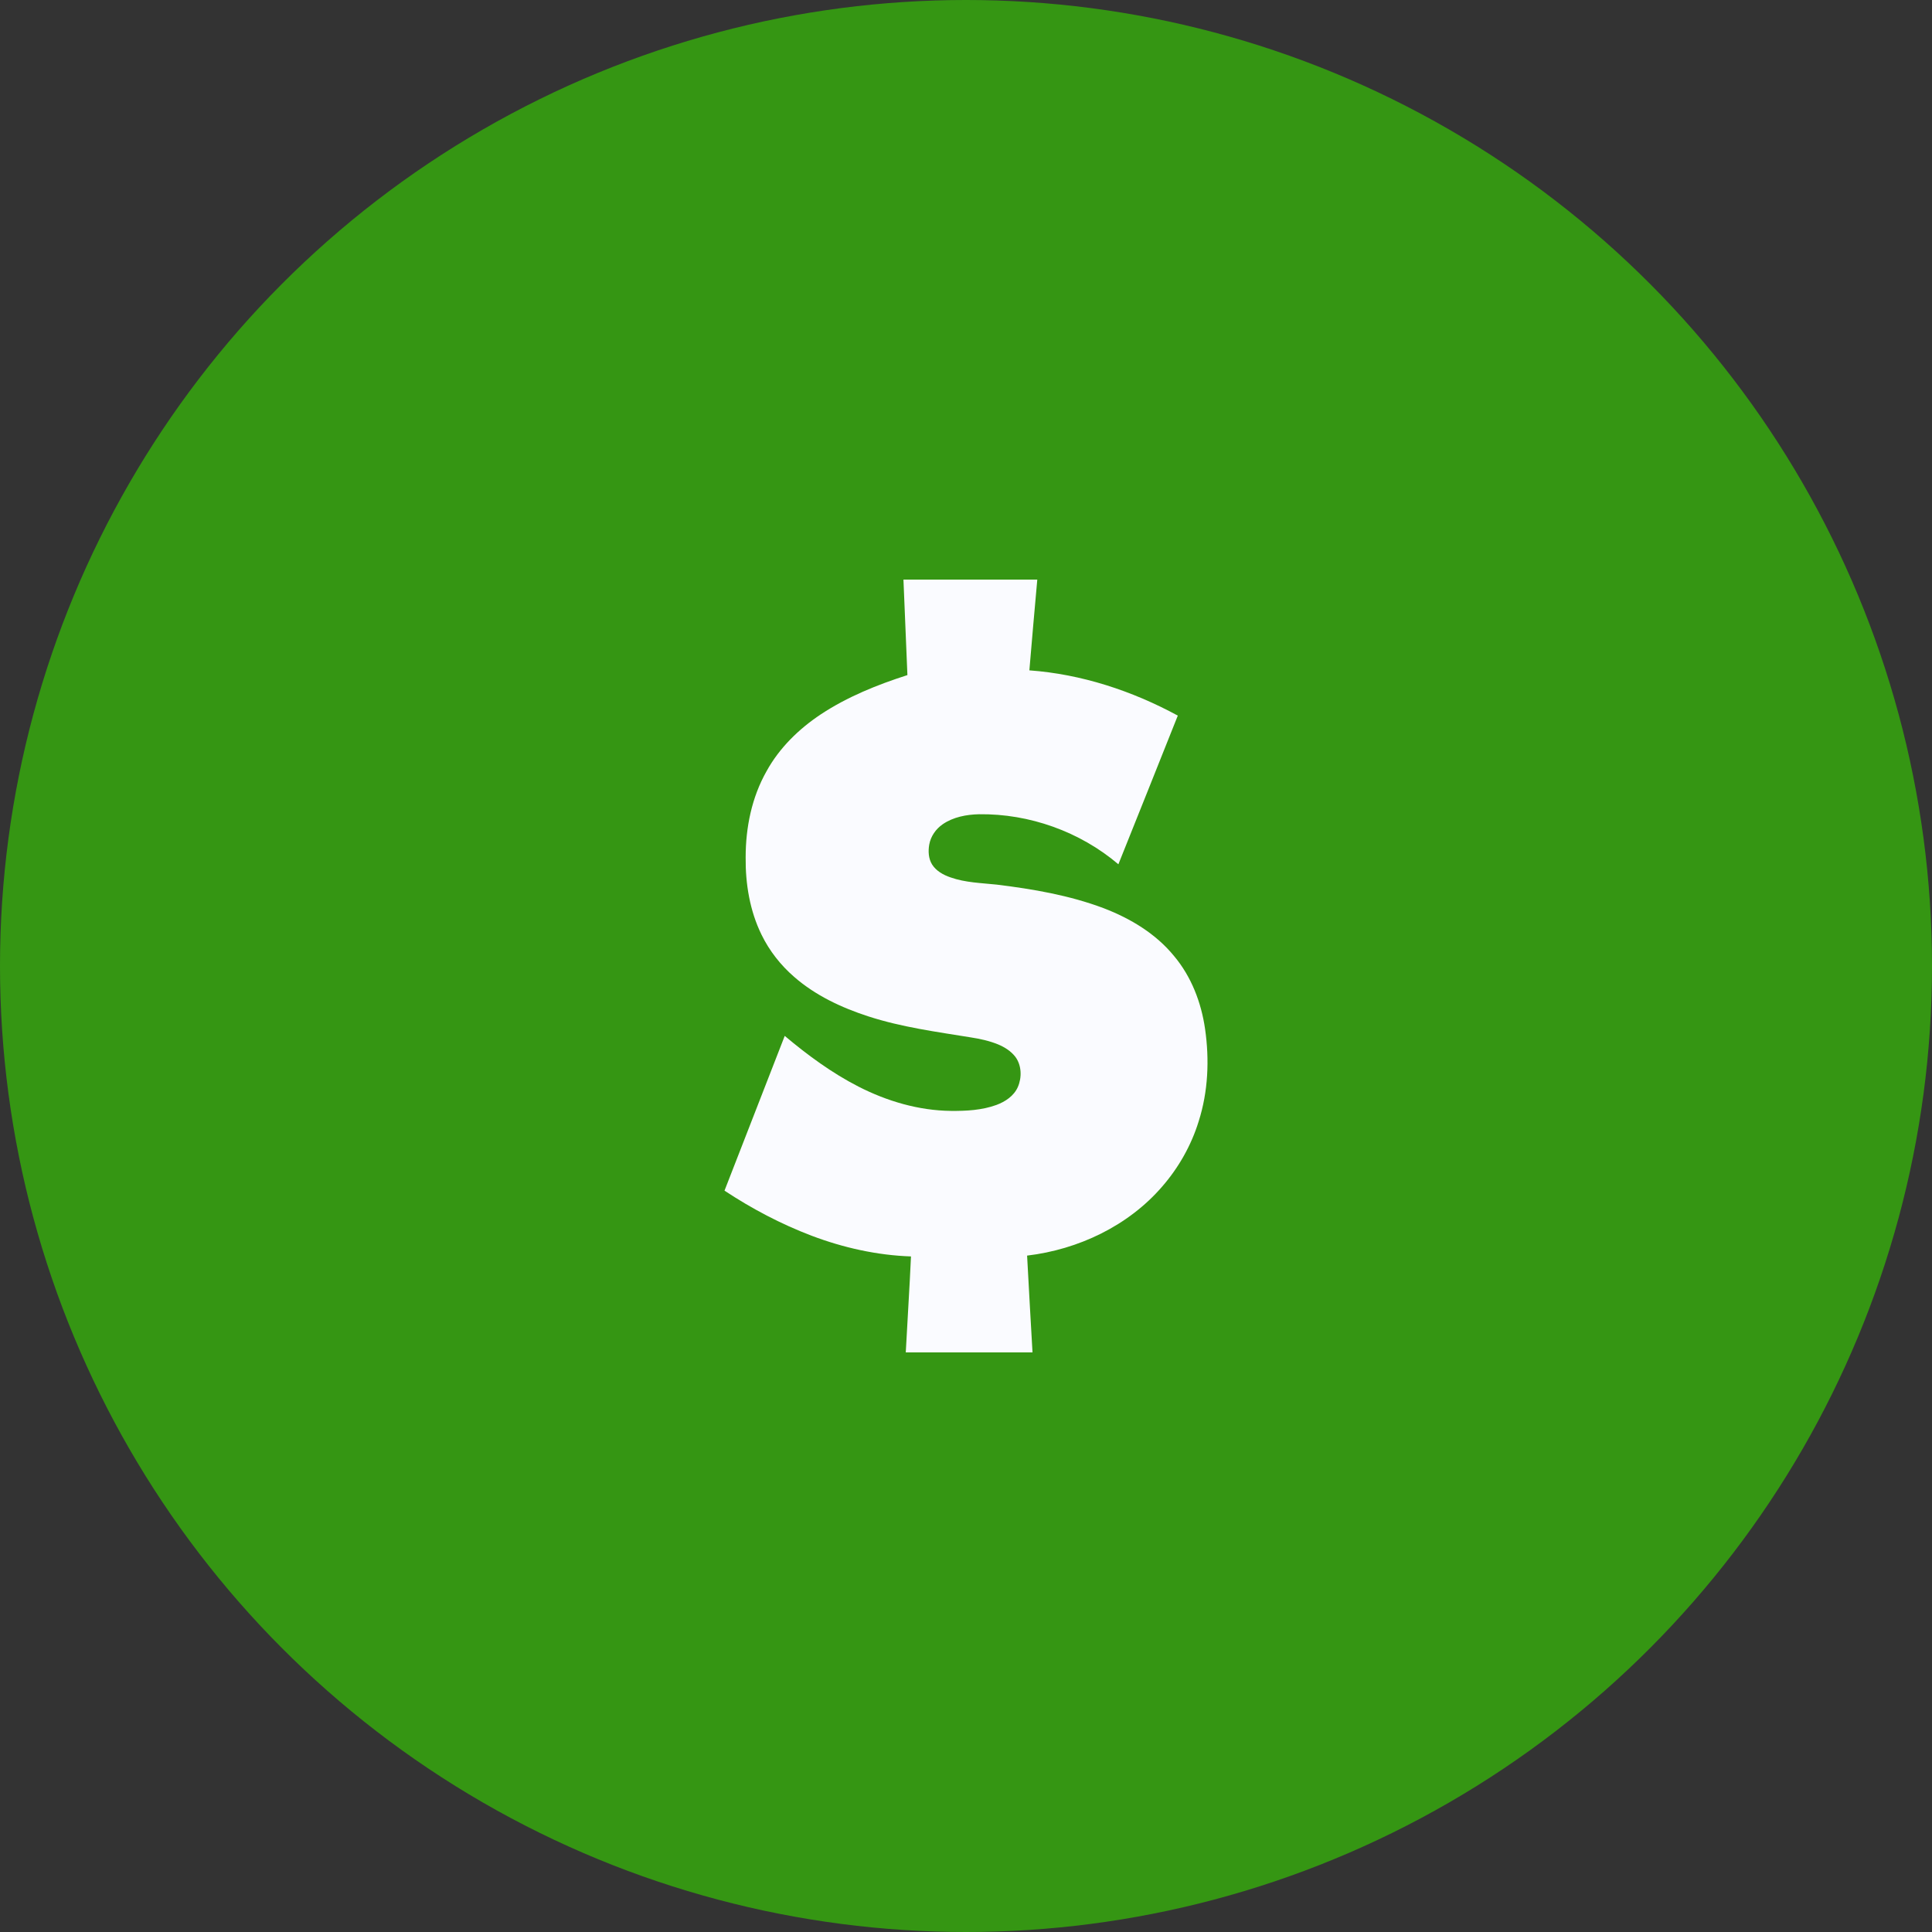
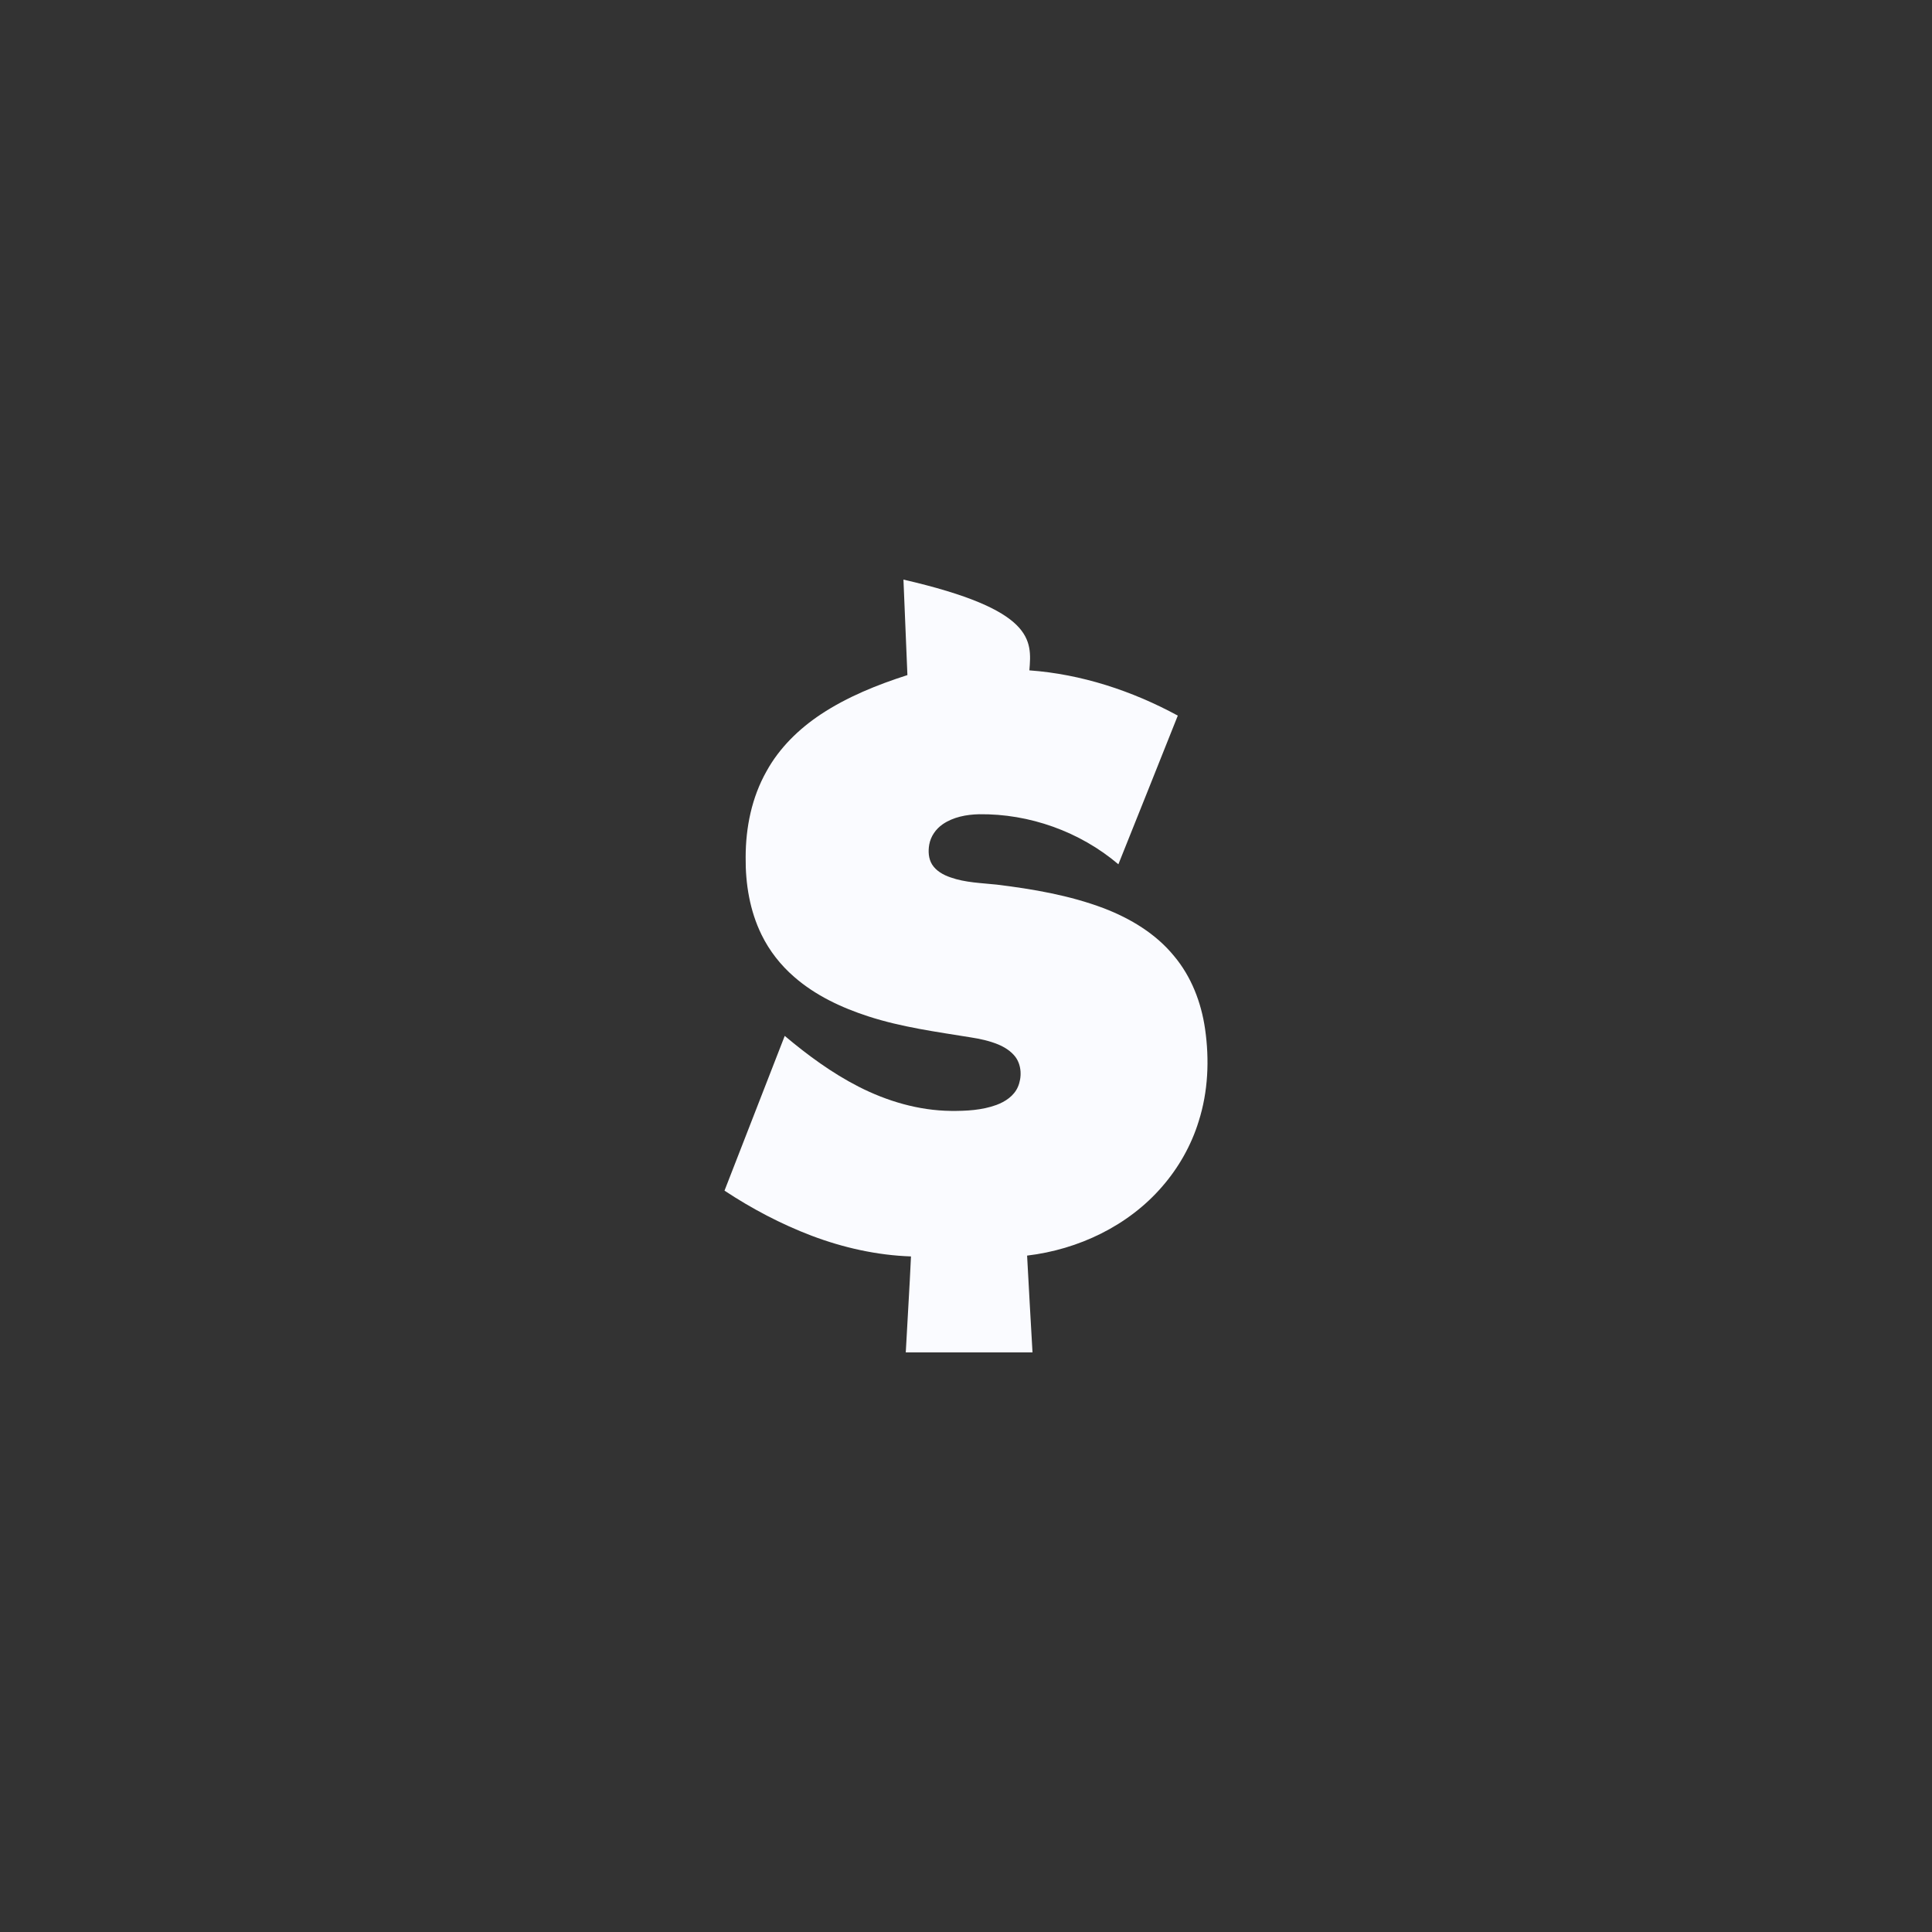
<svg xmlns="http://www.w3.org/2000/svg" fill="none" height="40" viewBox="0 0 40 40" width="40">
  <rect x="0" y="0" width="40" height="40" fill="#333333" stroke="none" />
-   <circle cx="20" cy="20" fill="#359613" r="20" />
-   <path clip-rule="evenodd" d="M18.705 12C19.63 12 20.551 12 21.476 12C21.421 12.625 21.363 13.254 21.312 13.879C22.39 13.957 23.44 14.303 24.385 14.816C23.977 15.842 23.566 16.868 23.155 17.894C22.359 17.218 21.312 16.844 20.269 16.858C20.007 16.864 19.735 16.916 19.518 17.065C19.375 17.163 19.269 17.316 19.239 17.486C19.215 17.622 19.222 17.775 19.297 17.897C19.382 18.033 19.531 18.115 19.681 18.166C19.987 18.274 20.316 18.281 20.636 18.315C21.387 18.407 22.142 18.536 22.852 18.804C23.403 19.015 23.93 19.331 24.307 19.793C24.664 20.217 24.871 20.754 24.95 21.305C25.041 21.94 25.014 22.599 24.817 23.217C24.664 23.713 24.402 24.175 24.062 24.566C23.359 25.381 22.325 25.87 21.265 25.996C21.299 26.665 21.34 27.331 21.377 28C20.5 28 19.626 28 18.753 28C18.787 27.338 18.831 26.675 18.861 26.013C18.158 25.989 17.461 25.833 16.805 25.585C16.169 25.343 15.564 25.024 15 24.651C15.415 23.584 15.829 22.517 16.247 21.447C16.72 21.845 17.223 22.215 17.774 22.497C18.365 22.799 19.021 22.993 19.688 23C20.004 23.003 20.33 22.986 20.629 22.877C20.813 22.809 20.993 22.69 21.074 22.504C21.159 22.307 21.153 22.059 21.023 21.882C20.932 21.763 20.802 21.681 20.666 21.624C20.483 21.549 20.293 21.508 20.099 21.478C19.385 21.362 18.668 21.267 17.978 21.043C17.424 20.863 16.883 20.611 16.441 20.224C16.163 19.983 15.931 19.688 15.768 19.355C15.524 18.859 15.432 18.298 15.438 17.748C15.438 17.133 15.564 16.508 15.87 15.968C16.135 15.485 16.54 15.091 16.995 14.789C17.546 14.425 18.161 14.178 18.787 13.977C18.759 13.318 18.732 12.659 18.705 12Z" fill="#FAFBFF" fill-rule="evenodd" />
+   <path clip-rule="evenodd" d="M18.705 12C21.421 12.625 21.363 13.254 21.312 13.879C22.39 13.957 23.44 14.303 24.385 14.816C23.977 15.842 23.566 16.868 23.155 17.894C22.359 17.218 21.312 16.844 20.269 16.858C20.007 16.864 19.735 16.916 19.518 17.065C19.375 17.163 19.269 17.316 19.239 17.486C19.215 17.622 19.222 17.775 19.297 17.897C19.382 18.033 19.531 18.115 19.681 18.166C19.987 18.274 20.316 18.281 20.636 18.315C21.387 18.407 22.142 18.536 22.852 18.804C23.403 19.015 23.93 19.331 24.307 19.793C24.664 20.217 24.871 20.754 24.95 21.305C25.041 21.94 25.014 22.599 24.817 23.217C24.664 23.713 24.402 24.175 24.062 24.566C23.359 25.381 22.325 25.87 21.265 25.996C21.299 26.665 21.34 27.331 21.377 28C20.5 28 19.626 28 18.753 28C18.787 27.338 18.831 26.675 18.861 26.013C18.158 25.989 17.461 25.833 16.805 25.585C16.169 25.343 15.564 25.024 15 24.651C15.415 23.584 15.829 22.517 16.247 21.447C16.72 21.845 17.223 22.215 17.774 22.497C18.365 22.799 19.021 22.993 19.688 23C20.004 23.003 20.33 22.986 20.629 22.877C20.813 22.809 20.993 22.69 21.074 22.504C21.159 22.307 21.153 22.059 21.023 21.882C20.932 21.763 20.802 21.681 20.666 21.624C20.483 21.549 20.293 21.508 20.099 21.478C19.385 21.362 18.668 21.267 17.978 21.043C17.424 20.863 16.883 20.611 16.441 20.224C16.163 19.983 15.931 19.688 15.768 19.355C15.524 18.859 15.432 18.298 15.438 17.748C15.438 17.133 15.564 16.508 15.87 15.968C16.135 15.485 16.54 15.091 16.995 14.789C17.546 14.425 18.161 14.178 18.787 13.977C18.759 13.318 18.732 12.659 18.705 12Z" fill="#FAFBFF" fill-rule="evenodd" />
</svg>